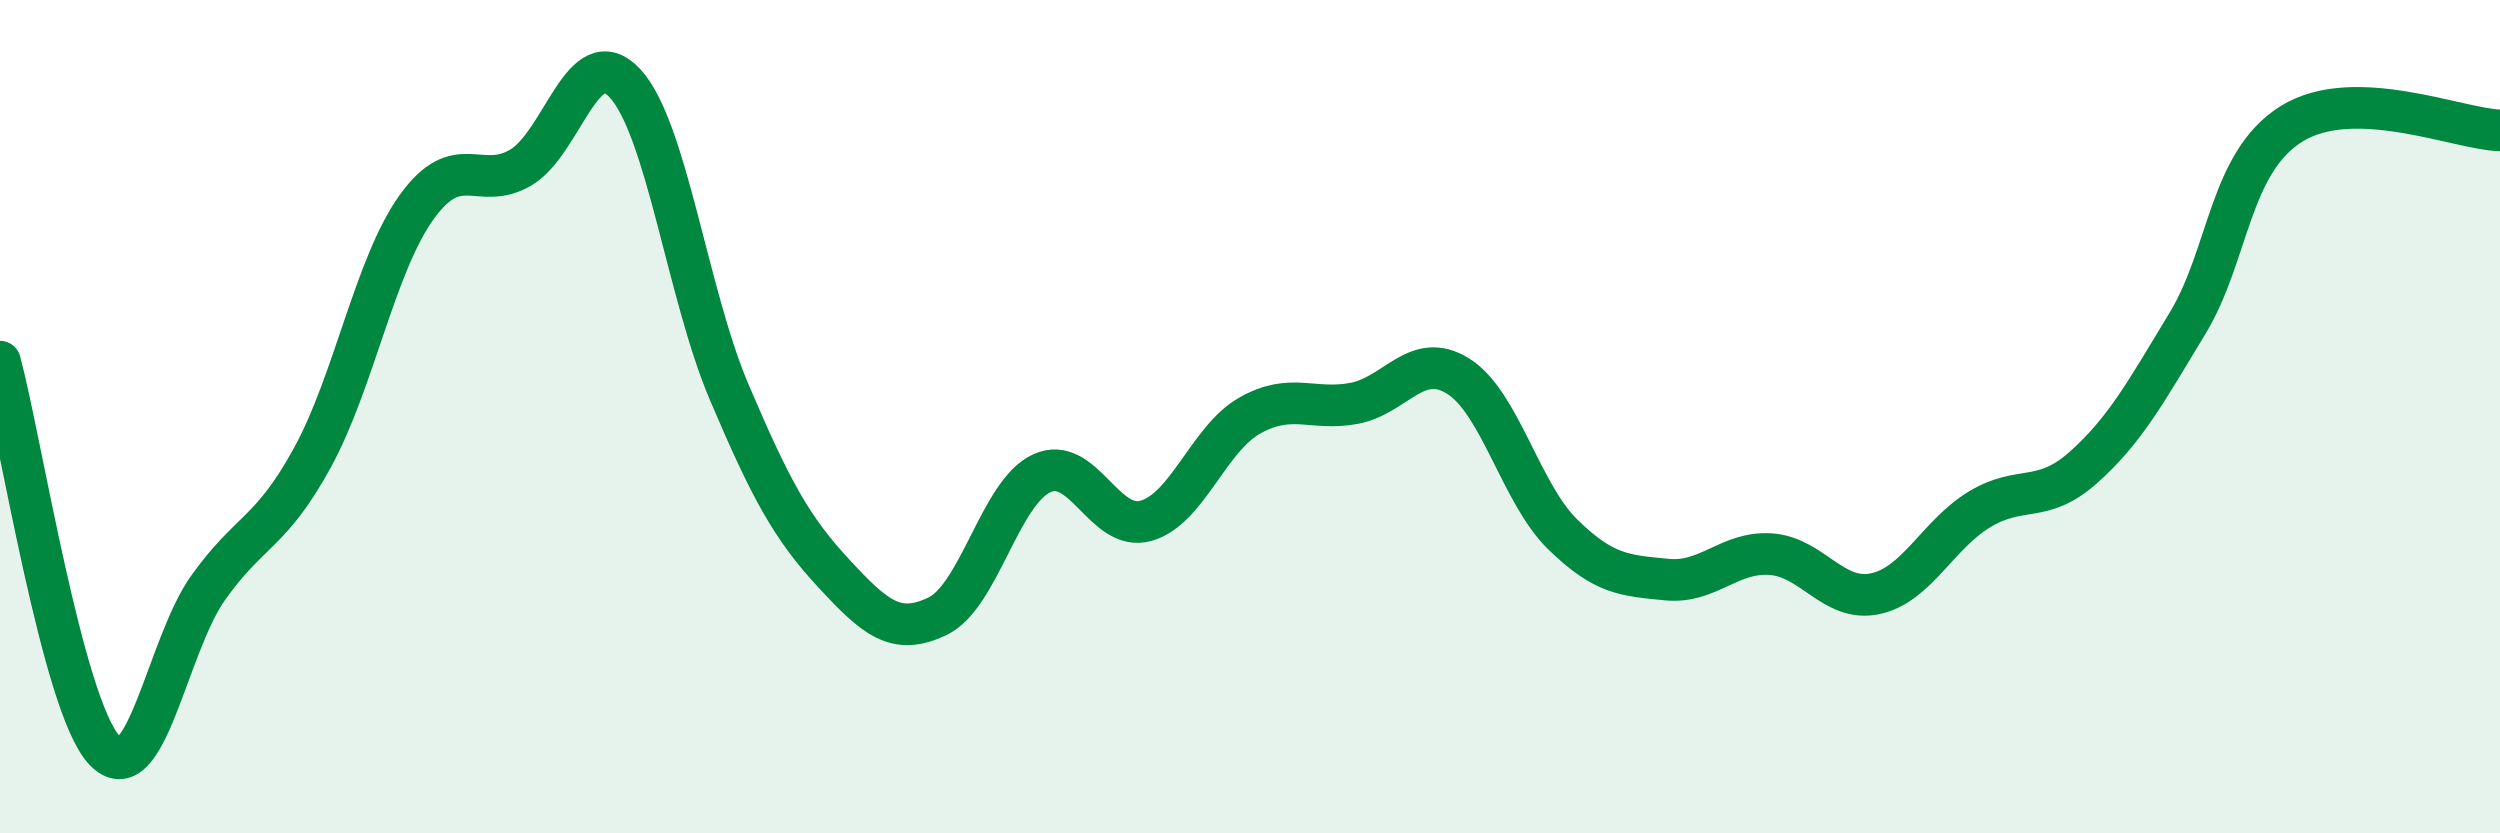
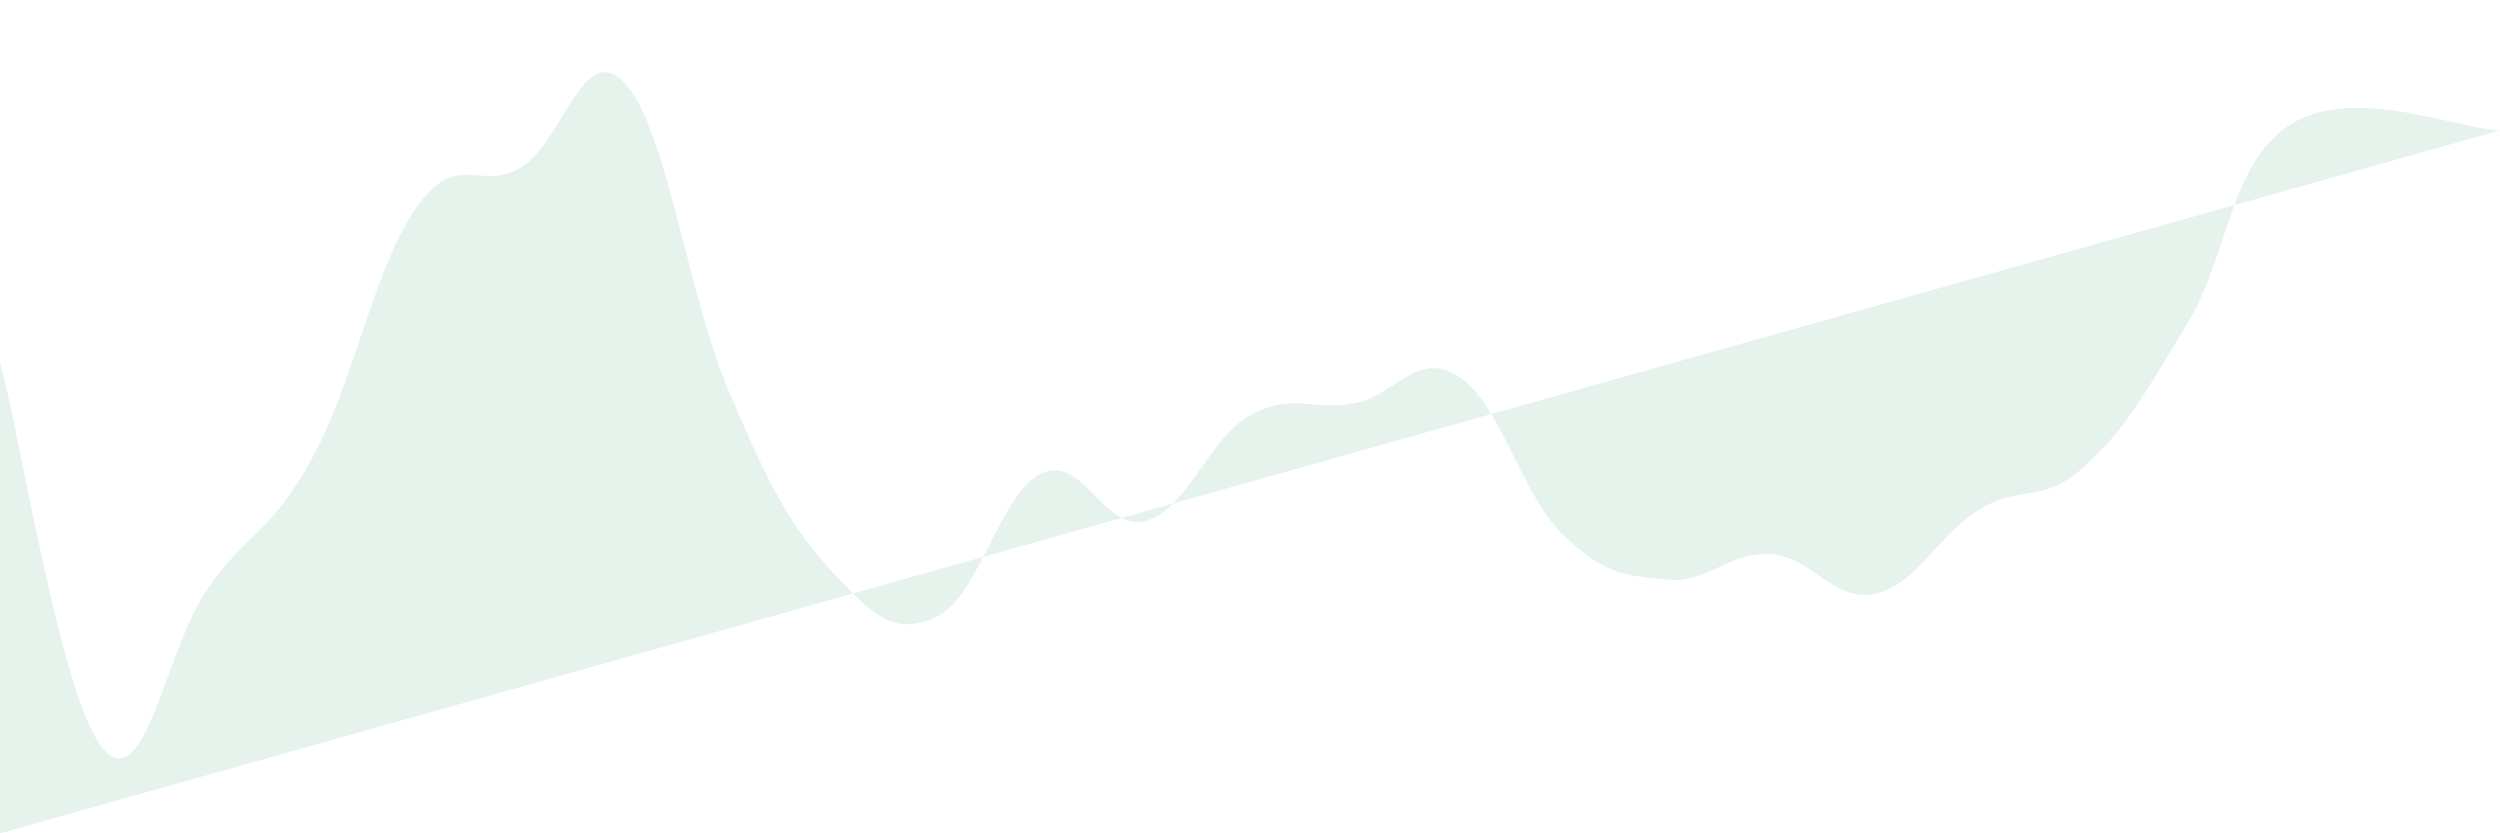
<svg xmlns="http://www.w3.org/2000/svg" width="60" height="20" viewBox="0 0 60 20">
-   <path d="M 0,8.68 C 0.5,10.54 1.5,16.92 2.5,18 C 3.5,19.08 4,15.5 5,14.1 C 6,12.7 6.5,12.81 7.5,10.98 C 8.5,9.15 9,6.36 10,4.97 C 11,3.58 11.5,4.61 12.5,4.02 C 13.5,3.43 14,0.92 15,2 C 16,3.08 16.5,7.06 17.5,9.41 C 18.5,11.76 19,12.67 20,13.75 C 21,14.83 21.5,15.27 22.5,14.79 C 23.5,14.31 24,11.82 25,11.36 C 26,10.9 26.5,12.78 27.5,12.5 C 28.5,12.22 29,10.53 30,9.97 C 31,9.41 31.5,9.87 32.5,9.68 C 33.5,9.49 34,8.4 35,9.03 C 36,9.66 36.5,11.84 37.5,12.82 C 38.5,13.8 39,13.81 40,13.91 C 41,14.01 41.5,13.23 42.5,13.3 C 43.5,13.37 44,14.46 45,14.25 C 46,14.04 46.5,12.84 47.5,12.23 C 48.5,11.62 49,12.11 50,11.22 C 51,10.33 51.5,9.41 52.5,7.76 C 53.5,6.11 53.5,3.9 55,2.97 C 56.5,2.04 59,3.1 60,3.13L60 20L0 20Z" fill="#008740" opacity="0.1" stroke-linecap="round" stroke-linejoin="round" />
-   <path d="M 0,8.68 C 0.5,10.54 1.5,16.92 2.5,18 C 3.5,19.08 4,15.5 5,14.1 C 6,12.7 6.5,12.81 7.5,10.98 C 8.5,9.15 9,6.36 10,4.97 C 11,3.58 11.5,4.61 12.5,4.02 C 13.5,3.43 14,0.92 15,2 C 16,3.08 16.5,7.06 17.5,9.41 C 18.5,11.76 19,12.67 20,13.75 C 21,14.83 21.5,15.27 22.5,14.79 C 23.5,14.31 24,11.82 25,11.36 C 26,10.9 26.5,12.78 27.5,12.5 C 28.5,12.22 29,10.53 30,9.97 C 31,9.41 31.5,9.87 32.5,9.68 C 33.5,9.49 34,8.4 35,9.03 C 36,9.66 36.5,11.84 37.5,12.82 C 38.5,13.8 39,13.81 40,13.91 C 41,14.01 41.5,13.23 42.5,13.3 C 43.5,13.37 44,14.46 45,14.25 C 46,14.04 46.5,12.84 47.5,12.23 C 48.5,11.62 49,12.11 50,11.22 C 51,10.33 51.5,9.41 52.5,7.76 C 53.5,6.11 53.5,3.9 55,2.97 C 56.5,2.04 59,3.1 60,3.13" stroke="#008740" stroke-width="1" fill="none" stroke-linecap="round" stroke-linejoin="round" />
+   <path d="M 0,8.68 C 0.5,10.54 1.5,16.92 2.5,18 C 3.5,19.08 4,15.5 5,14.1 C 6,12.7 6.5,12.81 7.5,10.98 C 8.5,9.15 9,6.36 10,4.97 C 11,3.58 11.5,4.61 12.5,4.02 C 13.5,3.43 14,0.92 15,2 C 16,3.08 16.5,7.06 17.5,9.41 C 18.5,11.76 19,12.67 20,13.75 C 21,14.83 21.5,15.27 22.5,14.79 C 23.5,14.31 24,11.82 25,11.36 C 26,10.9 26.5,12.78 27.5,12.5 C 28.5,12.22 29,10.53 30,9.97 C 31,9.41 31.5,9.87 32.5,9.68 C 33.5,9.49 34,8.4 35,9.03 C 36,9.66 36.5,11.84 37.5,12.82 C 38.5,13.8 39,13.81 40,13.91 C 41,14.01 41.5,13.23 42.5,13.3 C 43.5,13.37 44,14.46 45,14.25 C 46,14.04 46.5,12.84 47.5,12.23 C 48.5,11.62 49,12.11 50,11.22 C 51,10.33 51.5,9.41 52.5,7.76 C 53.5,6.11 53.5,3.9 55,2.97 C 56.5,2.04 59,3.1 60,3.13L0 20Z" fill="#008740" opacity="0.1" stroke-linecap="round" stroke-linejoin="round" />
</svg>